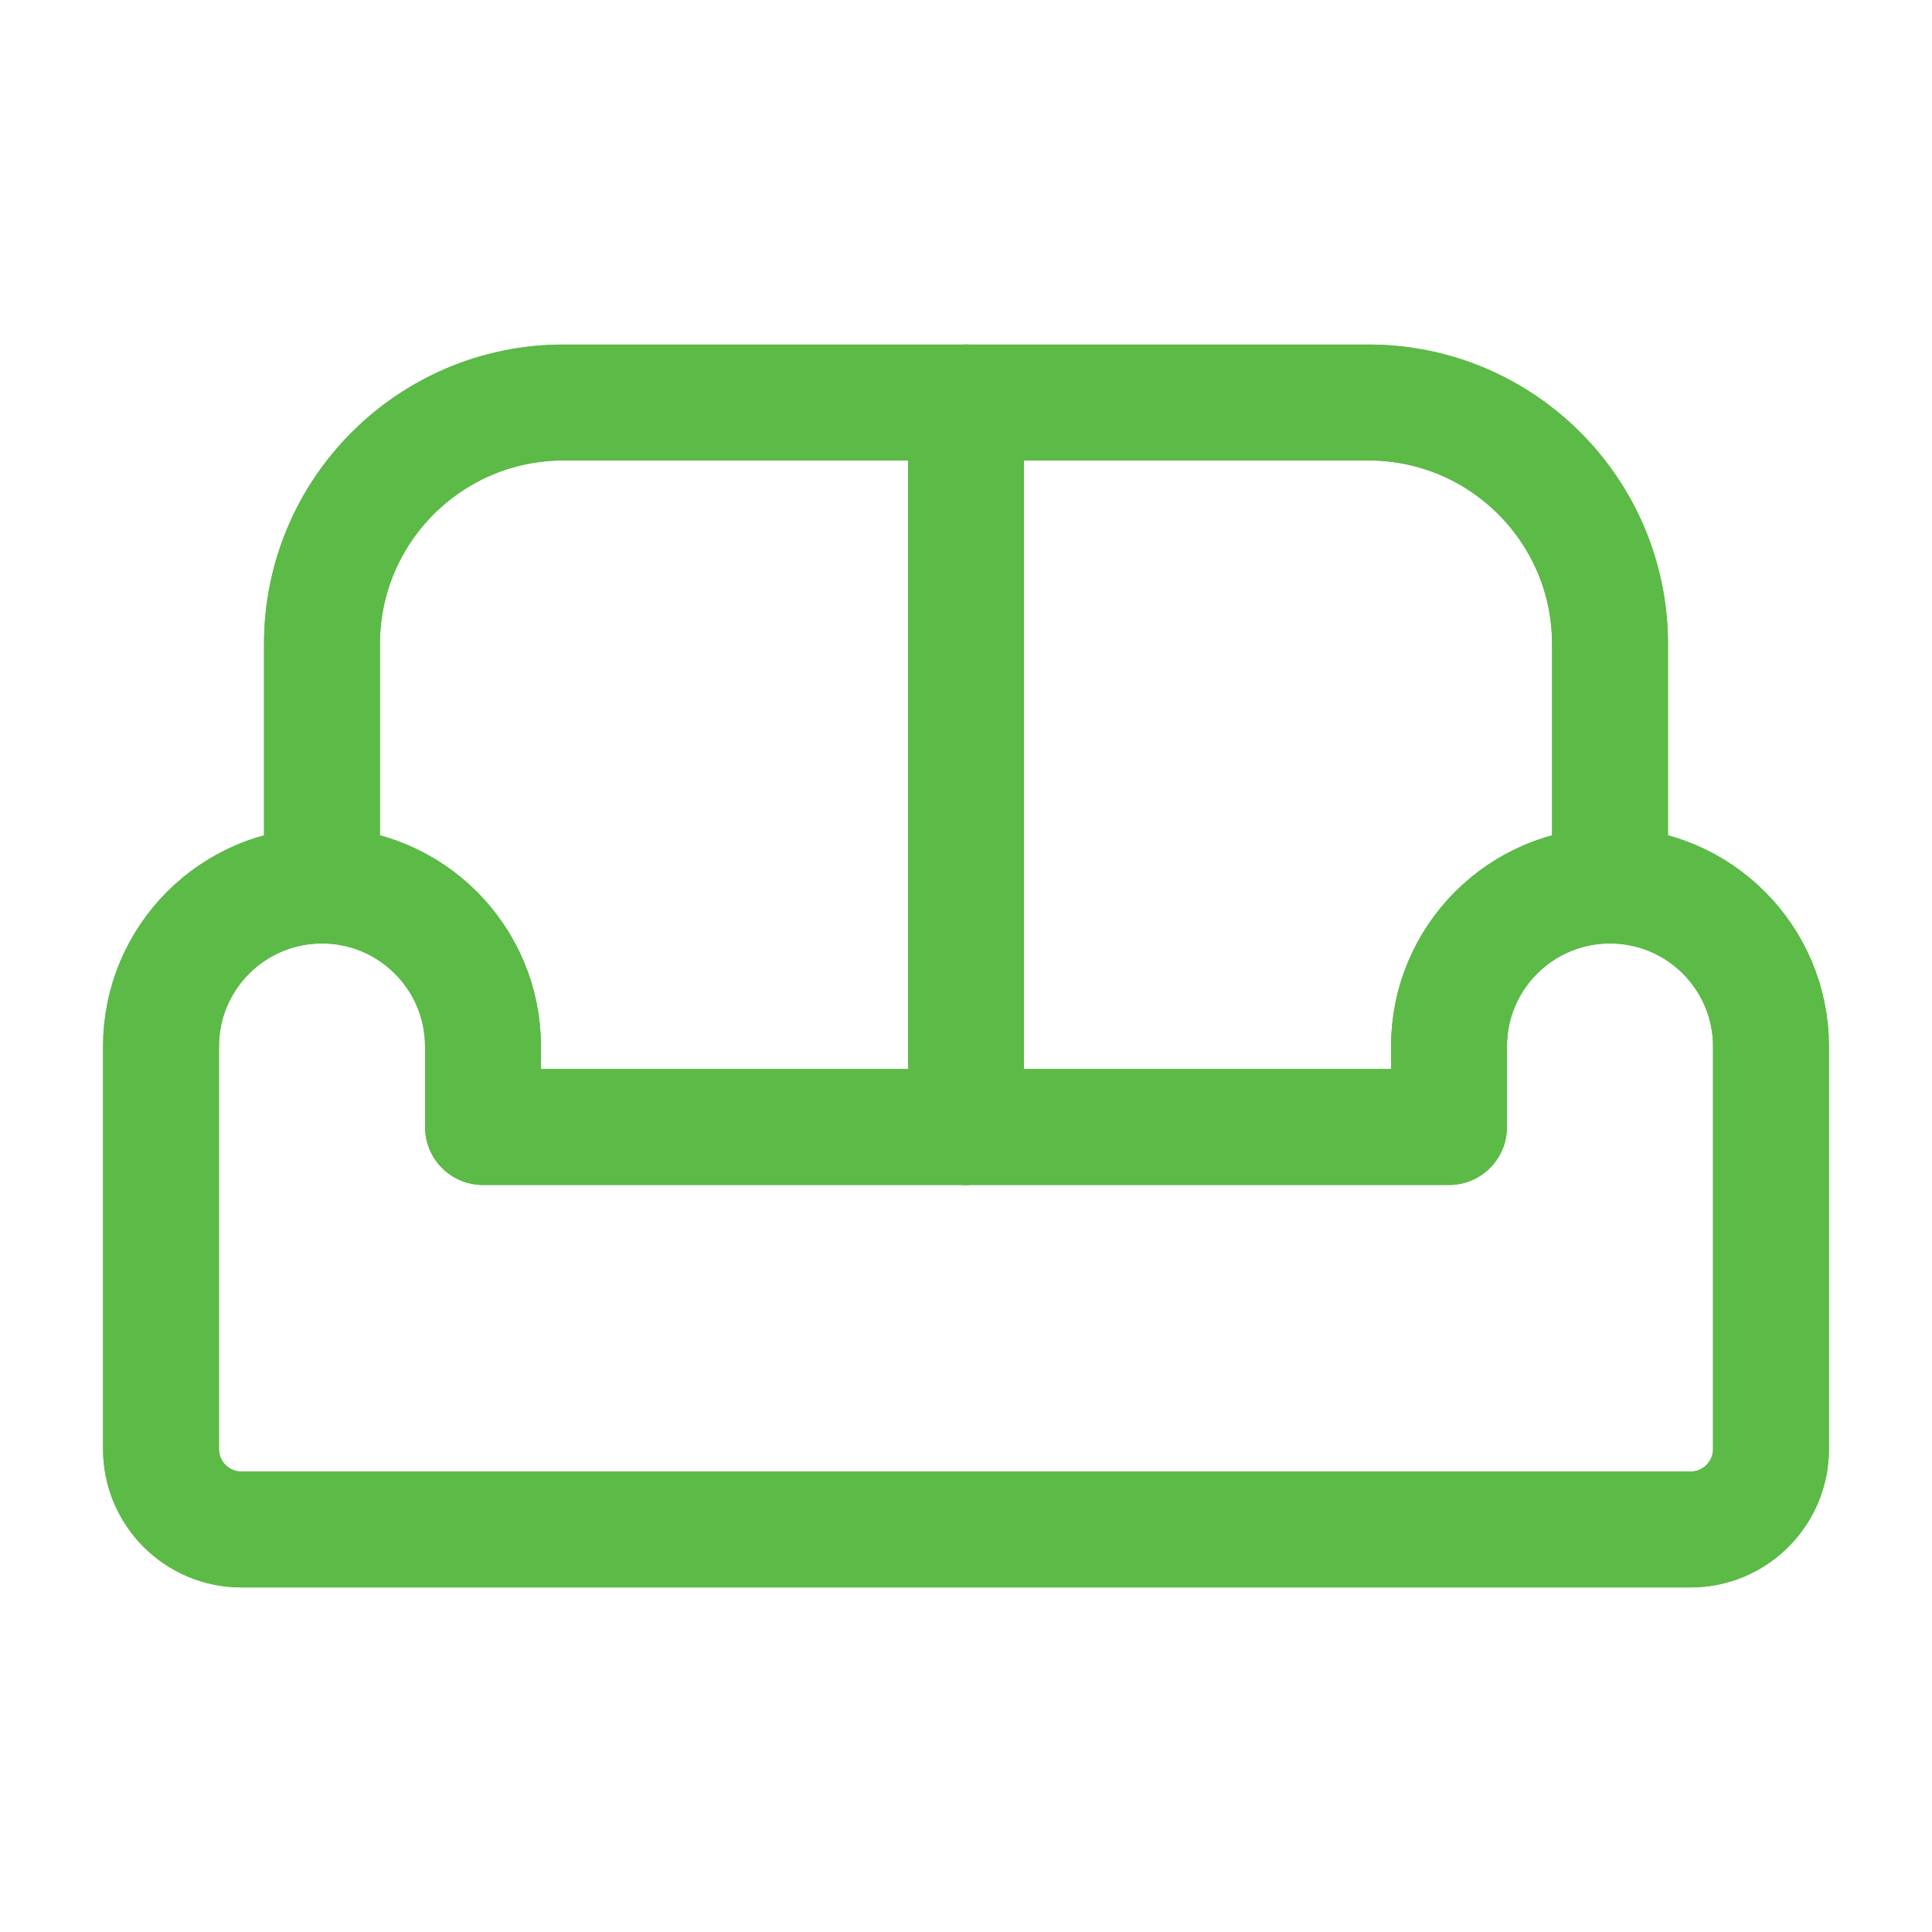
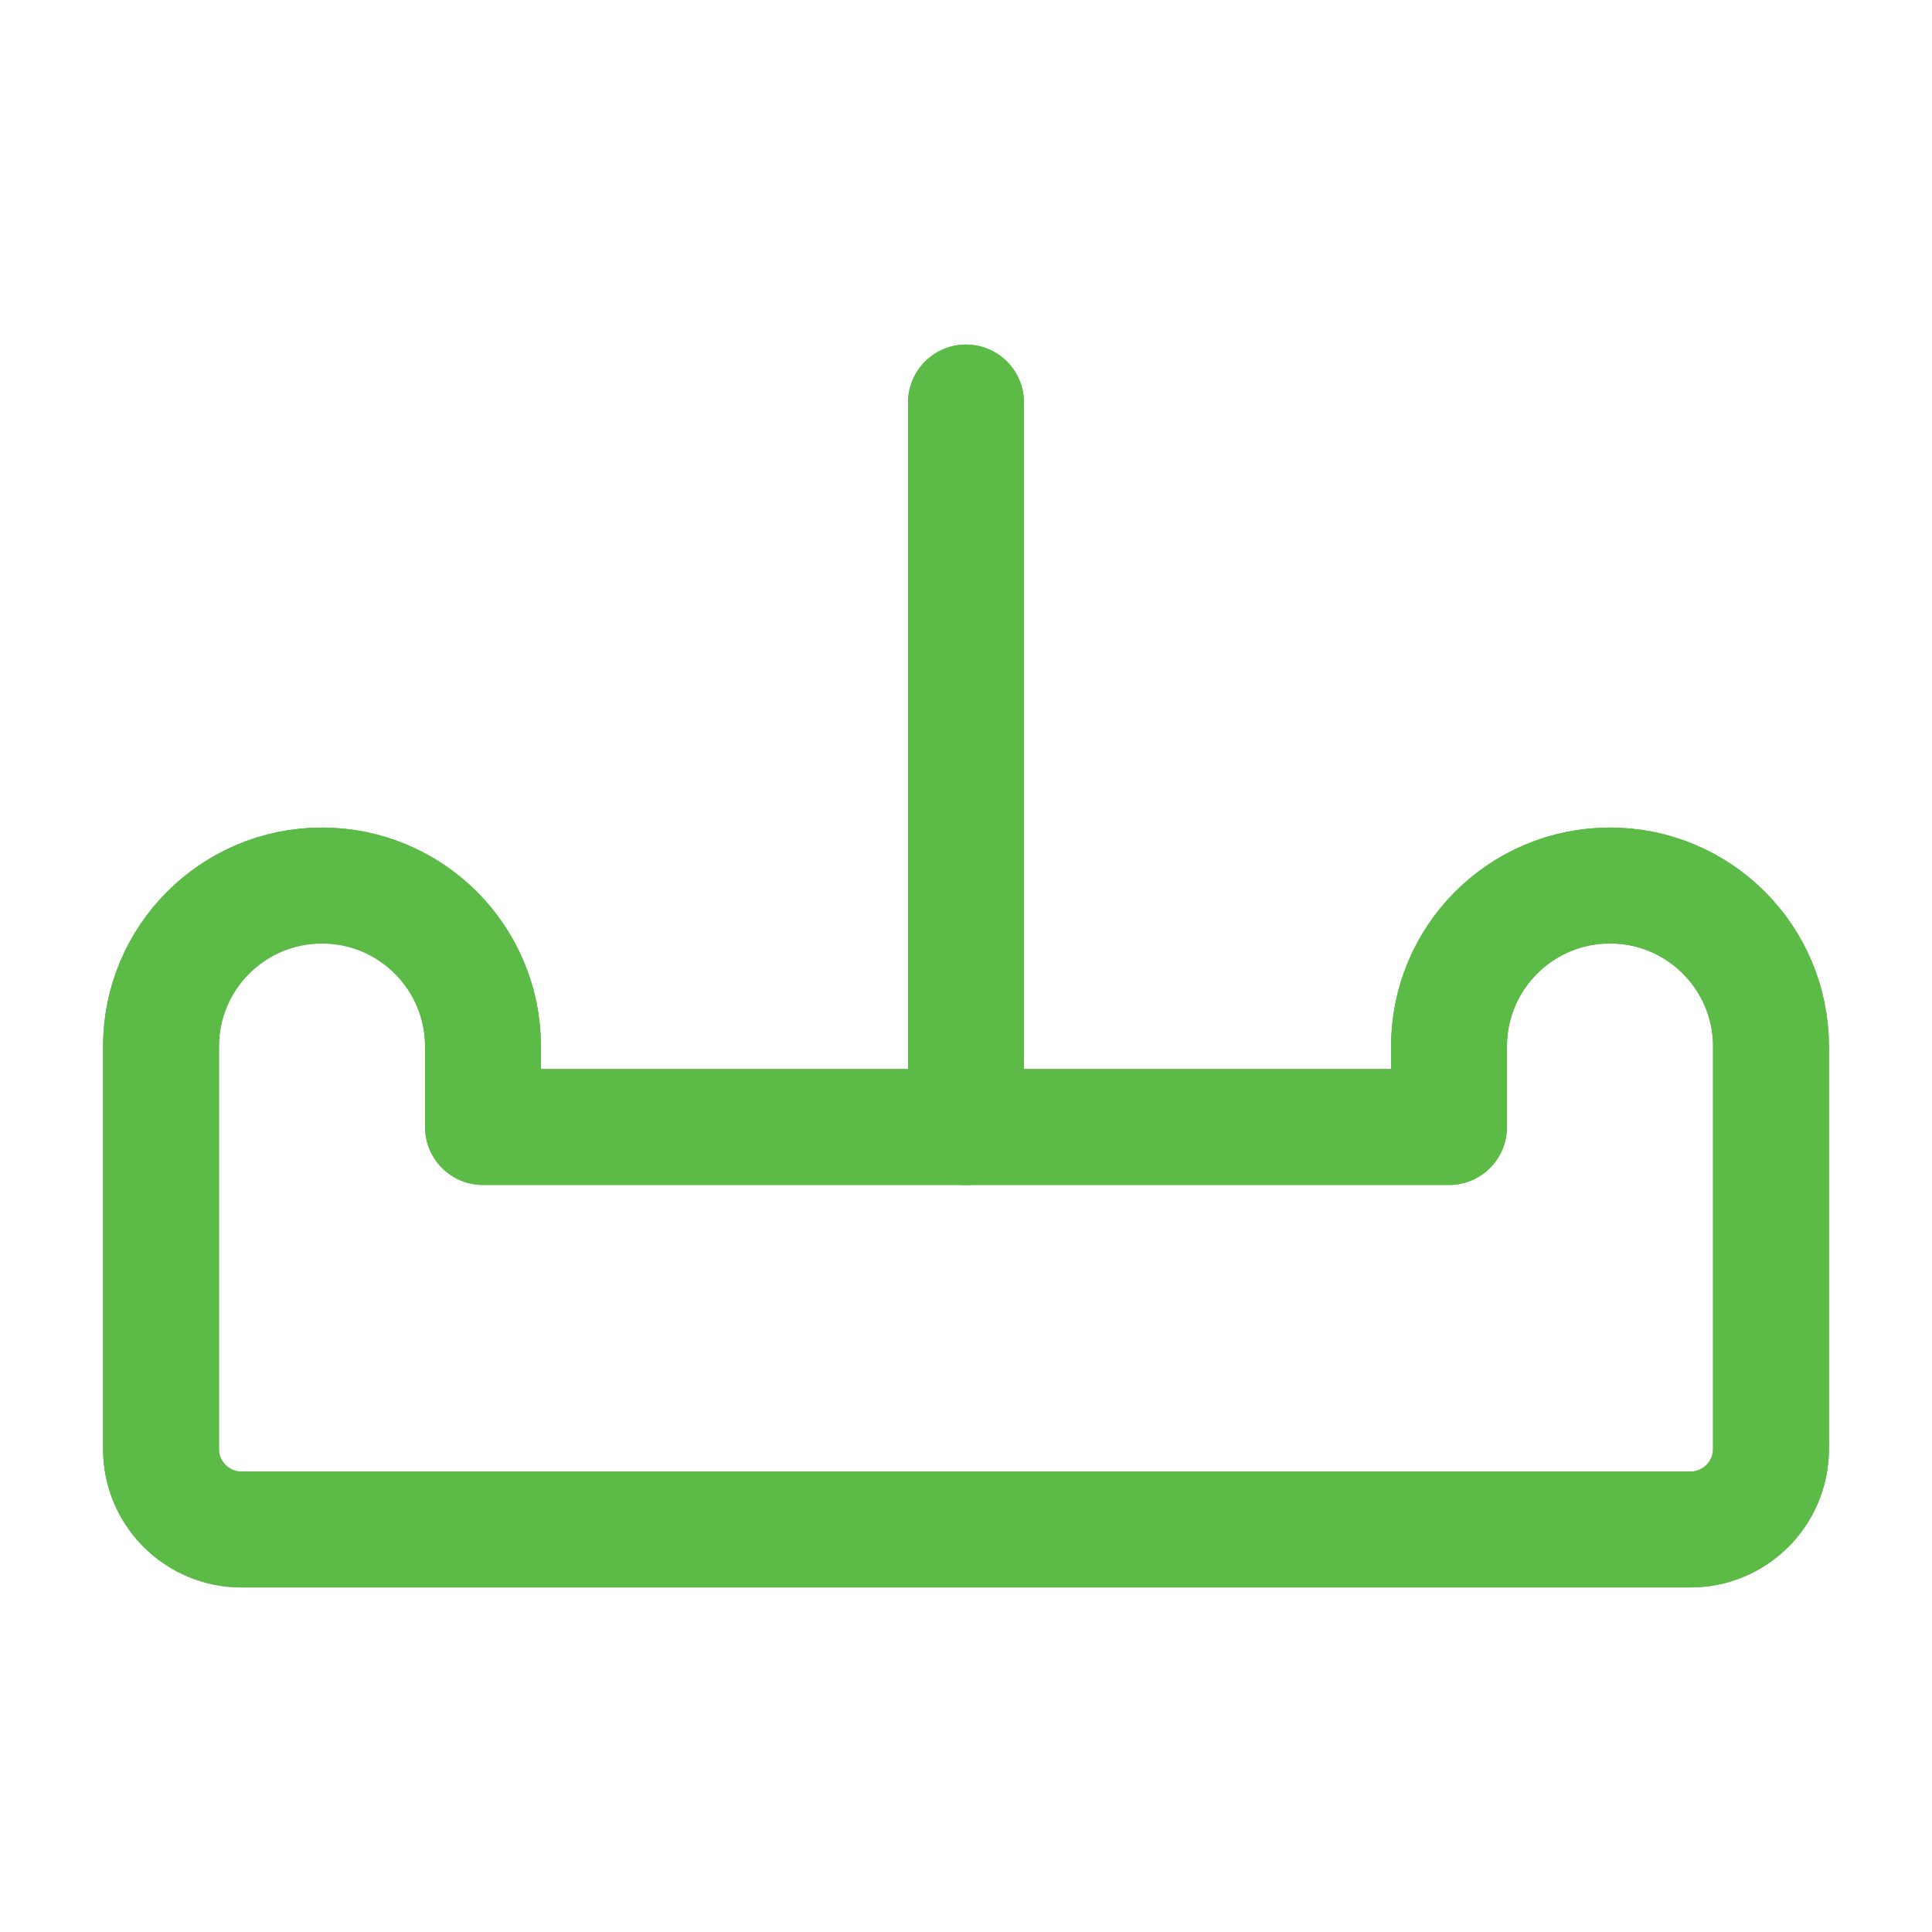
<svg xmlns="http://www.w3.org/2000/svg" width="50" height="50" viewBox="0 0 50 50" fill="none">
  <path fill-rule="evenodd" clip-rule="evenodd" d="M8.333 22.917C10.634 22.917 12.5 24.782 12.5 27.083V29.167H37.5V27.083C37.5 24.782 39.365 22.917 41.667 22.917C43.968 22.917 45.833 24.782 45.833 27.083V37.5C45.833 38.651 44.901 39.583 43.75 39.583H6.25C5.099 39.583 4.167 38.651 4.167 37.5V27.083C4.167 24.782 6.032 22.917 8.333 22.917Z" stroke="#5CBA47" stroke-width="3" stroke-linecap="round" stroke-linejoin="round" />
  <path fill-rule="evenodd" clip-rule="evenodd" d="M8.333 22.917C10.634 22.917 12.5 24.782 12.5 27.083V29.167H37.5V27.083C37.5 24.782 39.365 22.917 41.667 22.917C43.968 22.917 45.833 24.782 45.833 27.083V37.5C45.833 38.651 44.901 39.583 43.75 39.583H6.25C5.099 39.583 4.167 38.651 4.167 37.5V27.083C4.167 24.782 6.032 22.917 8.333 22.917Z" stroke="#5CBA47" stroke-width="3" stroke-linecap="round" stroke-linejoin="round" />
-   <path d="M8.333 22.917V16.667C8.333 13.215 11.132 10.417 14.583 10.417H35.417C38.868 10.417 41.667 13.215 41.667 16.667V22.917" stroke="#5CBA47" stroke-width="3" stroke-linecap="round" stroke-linejoin="round" />
-   <path d="M8.333 22.917V16.667C8.333 13.215 11.132 10.417 14.583 10.417H35.417C38.868 10.417 41.667 13.215 41.667 16.667V22.917" stroke="#5CBA47" stroke-width="3" stroke-linecap="round" stroke-linejoin="round" />
  <path d="M25 10.417V29.167" stroke="#5CBA47" stroke-width="3" stroke-linecap="round" stroke-linejoin="round" />
  <path d="M25 10.417V29.167" stroke="#5CBA47" stroke-width="3" stroke-linecap="round" stroke-linejoin="round" />
</svg>